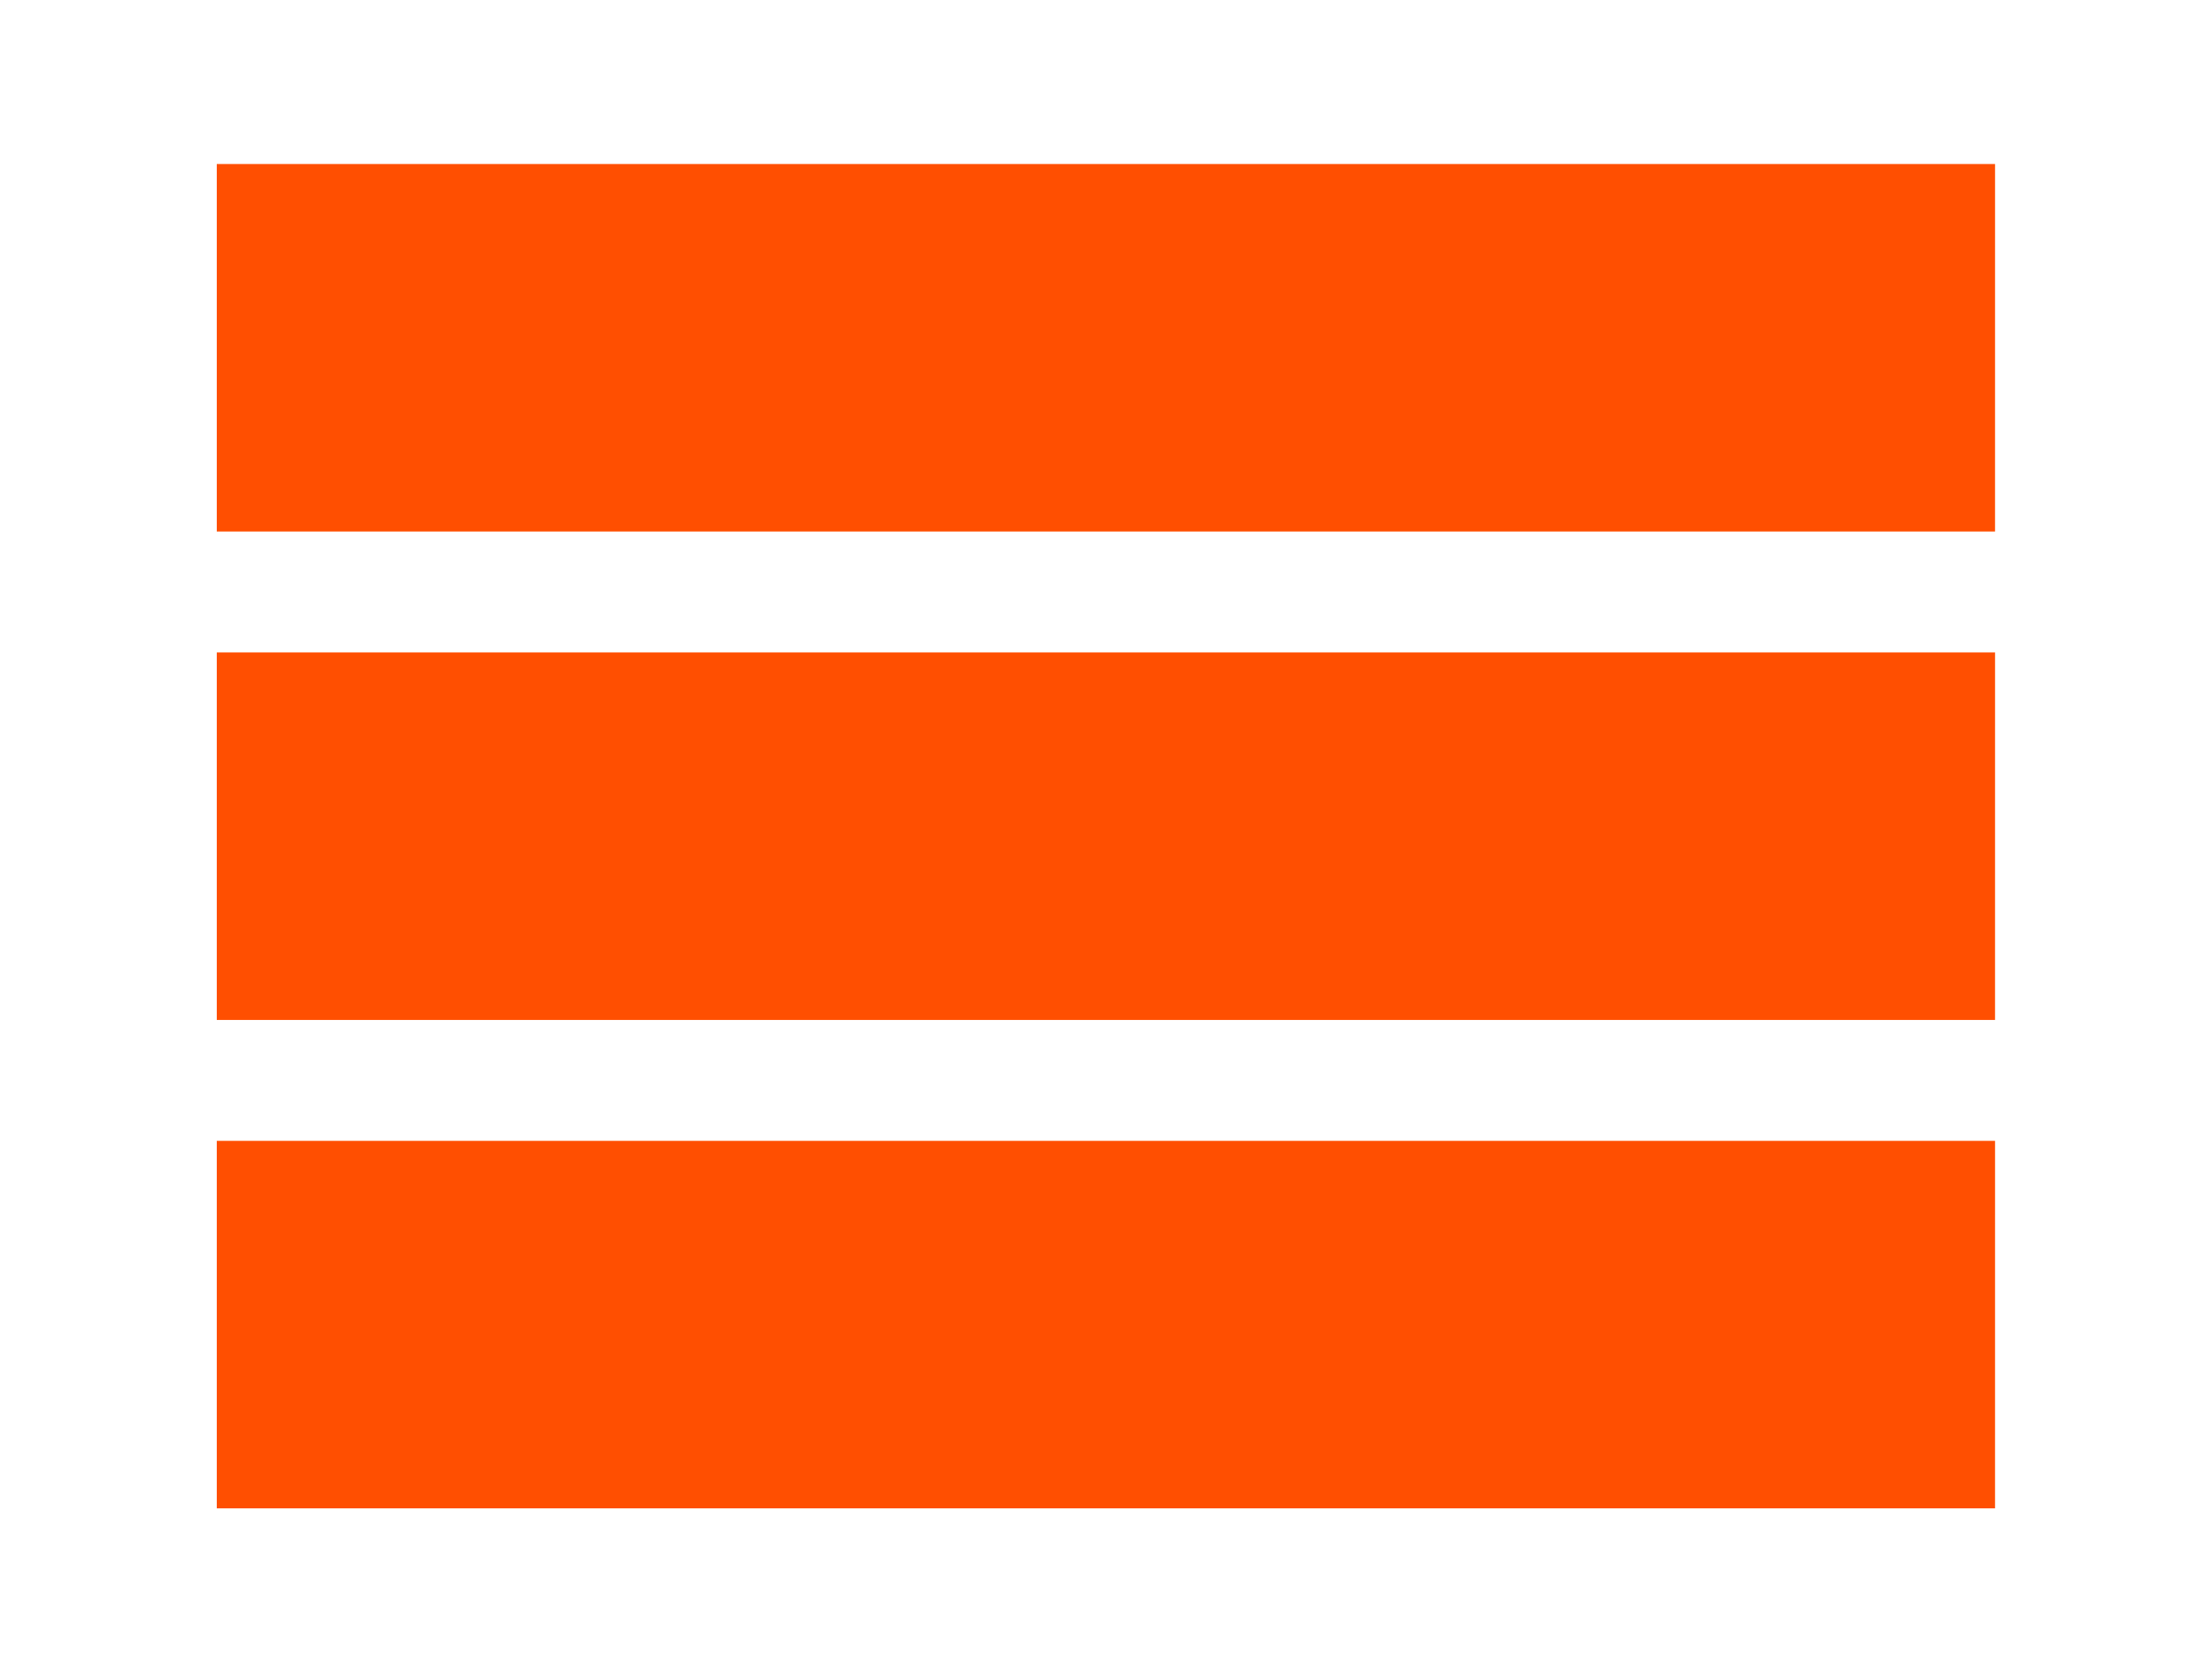
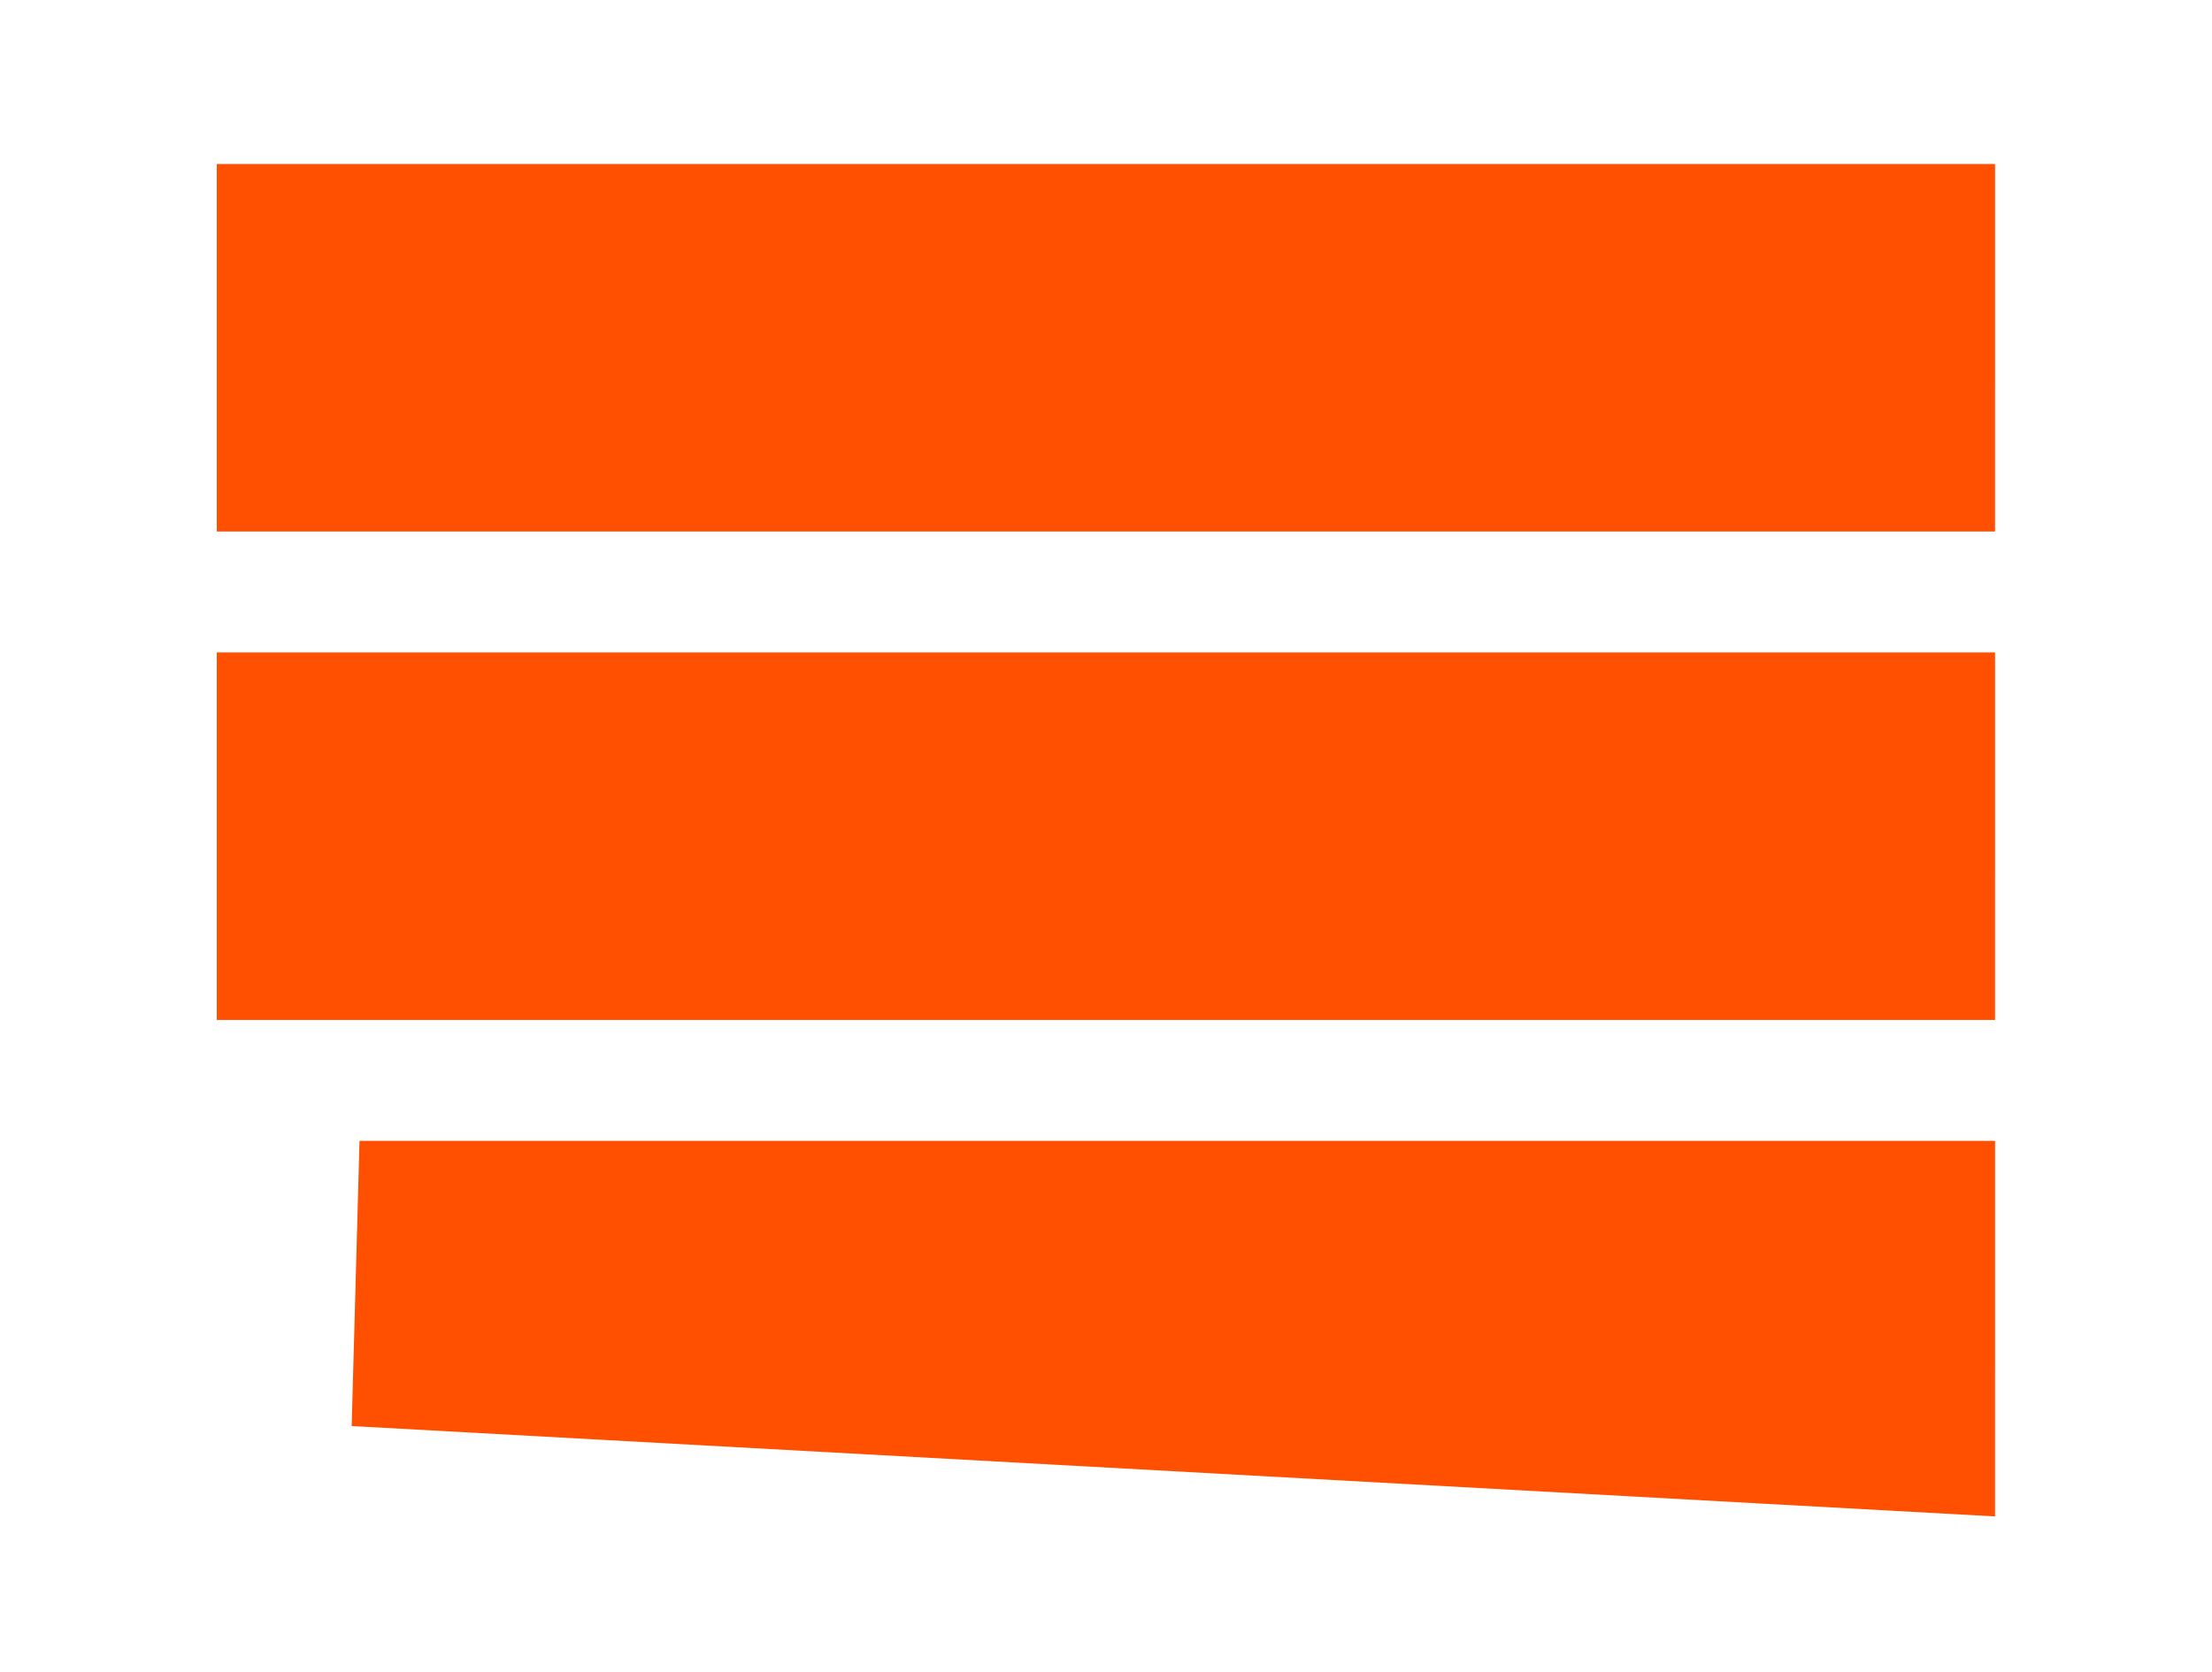
<svg xmlns="http://www.w3.org/2000/svg" width="48.672" height="36.804" viewBox="0 0 12.878 9.738" version="1.1" id="svg1">
  <g id="layer1">
-     <path d="m 2.093,1.786 h 8.691 V 2.264 H 2.093 Z m 0,2.844 h 8.691 V 5.108 H 2.093 Z m 0,2.844 h 8.691 V 7.952 H 2.093 Z" style="font-size:12px;fill:#ff4f01;fill-opacity:1;fill-rule:evenodd;stroke:#ff4f01;stroke-width:1.662;stroke-linecap:round;stroke-dasharray:none;stroke-opacity:1" />
+     <path d="m 2.093,1.786 h 8.691 V 2.264 H 2.093 Z m 0,2.844 h 8.691 V 5.108 H 2.093 Z m 0,2.844 h 8.691 V 7.952 Z" style="font-size:12px;fill:#ff4f01;fill-opacity:1;fill-rule:evenodd;stroke:#ff4f01;stroke-width:1.662;stroke-linecap:round;stroke-dasharray:none;stroke-opacity:1" />
  </g>
</svg>